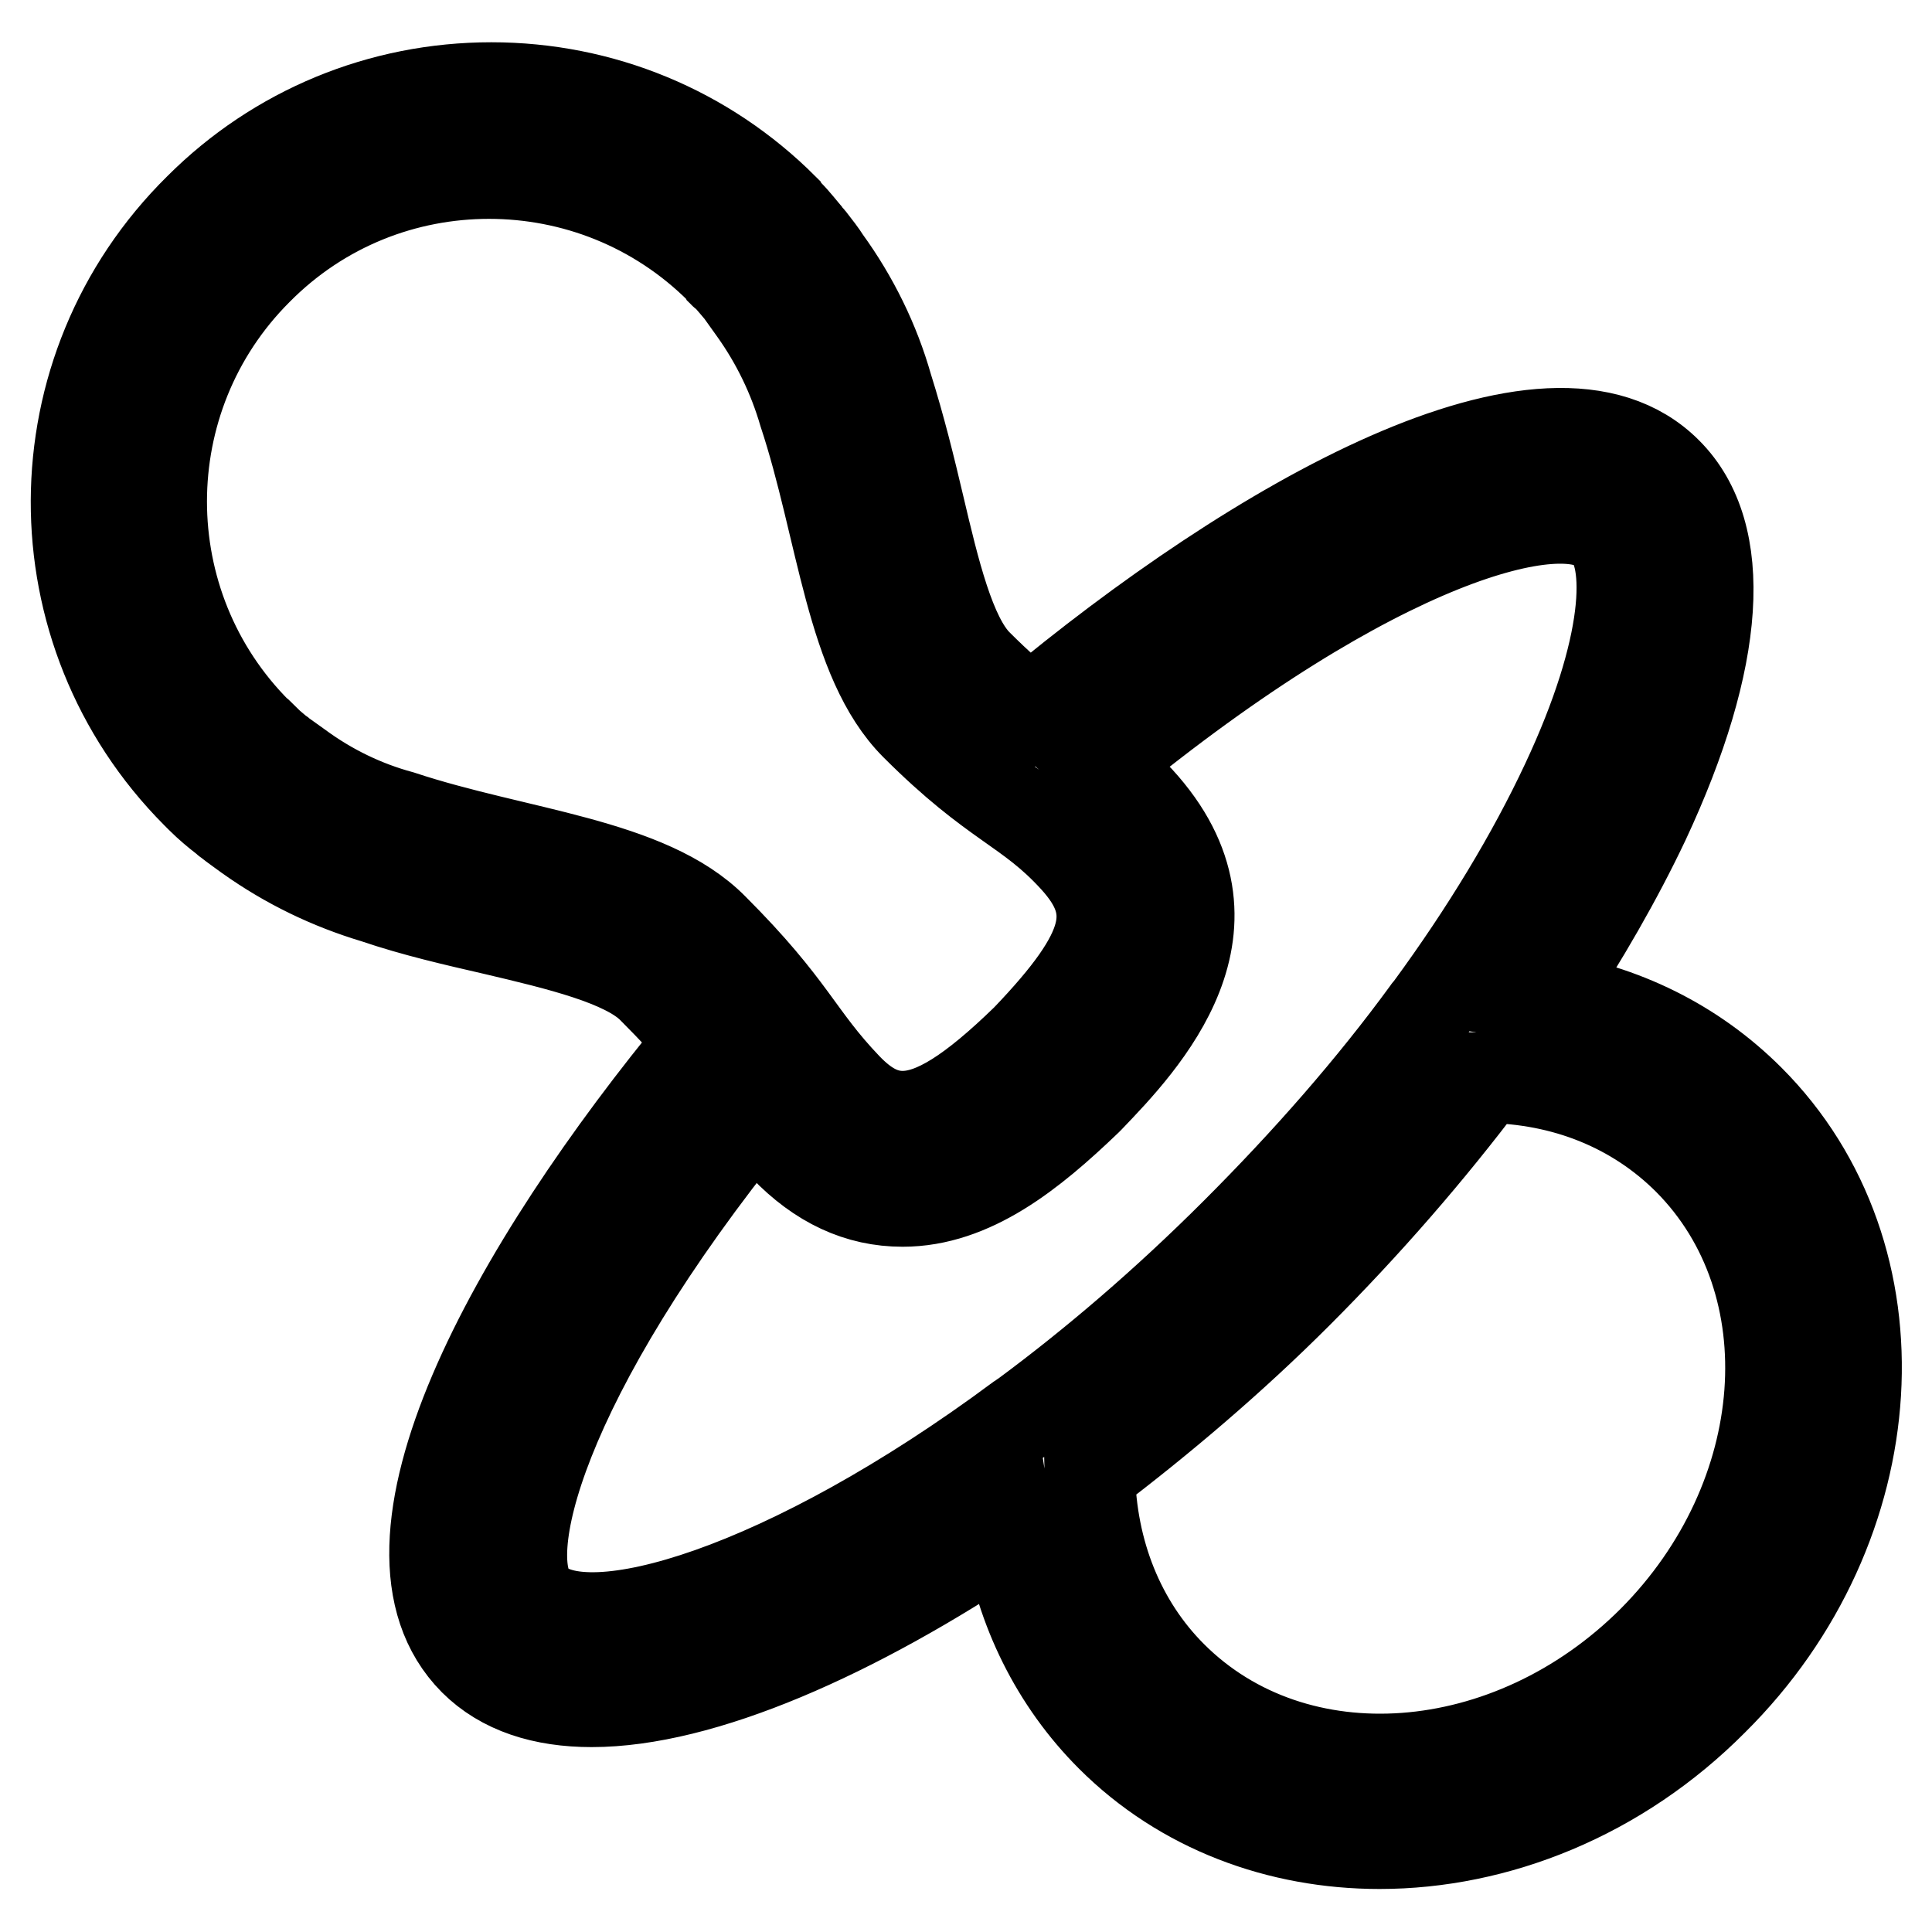
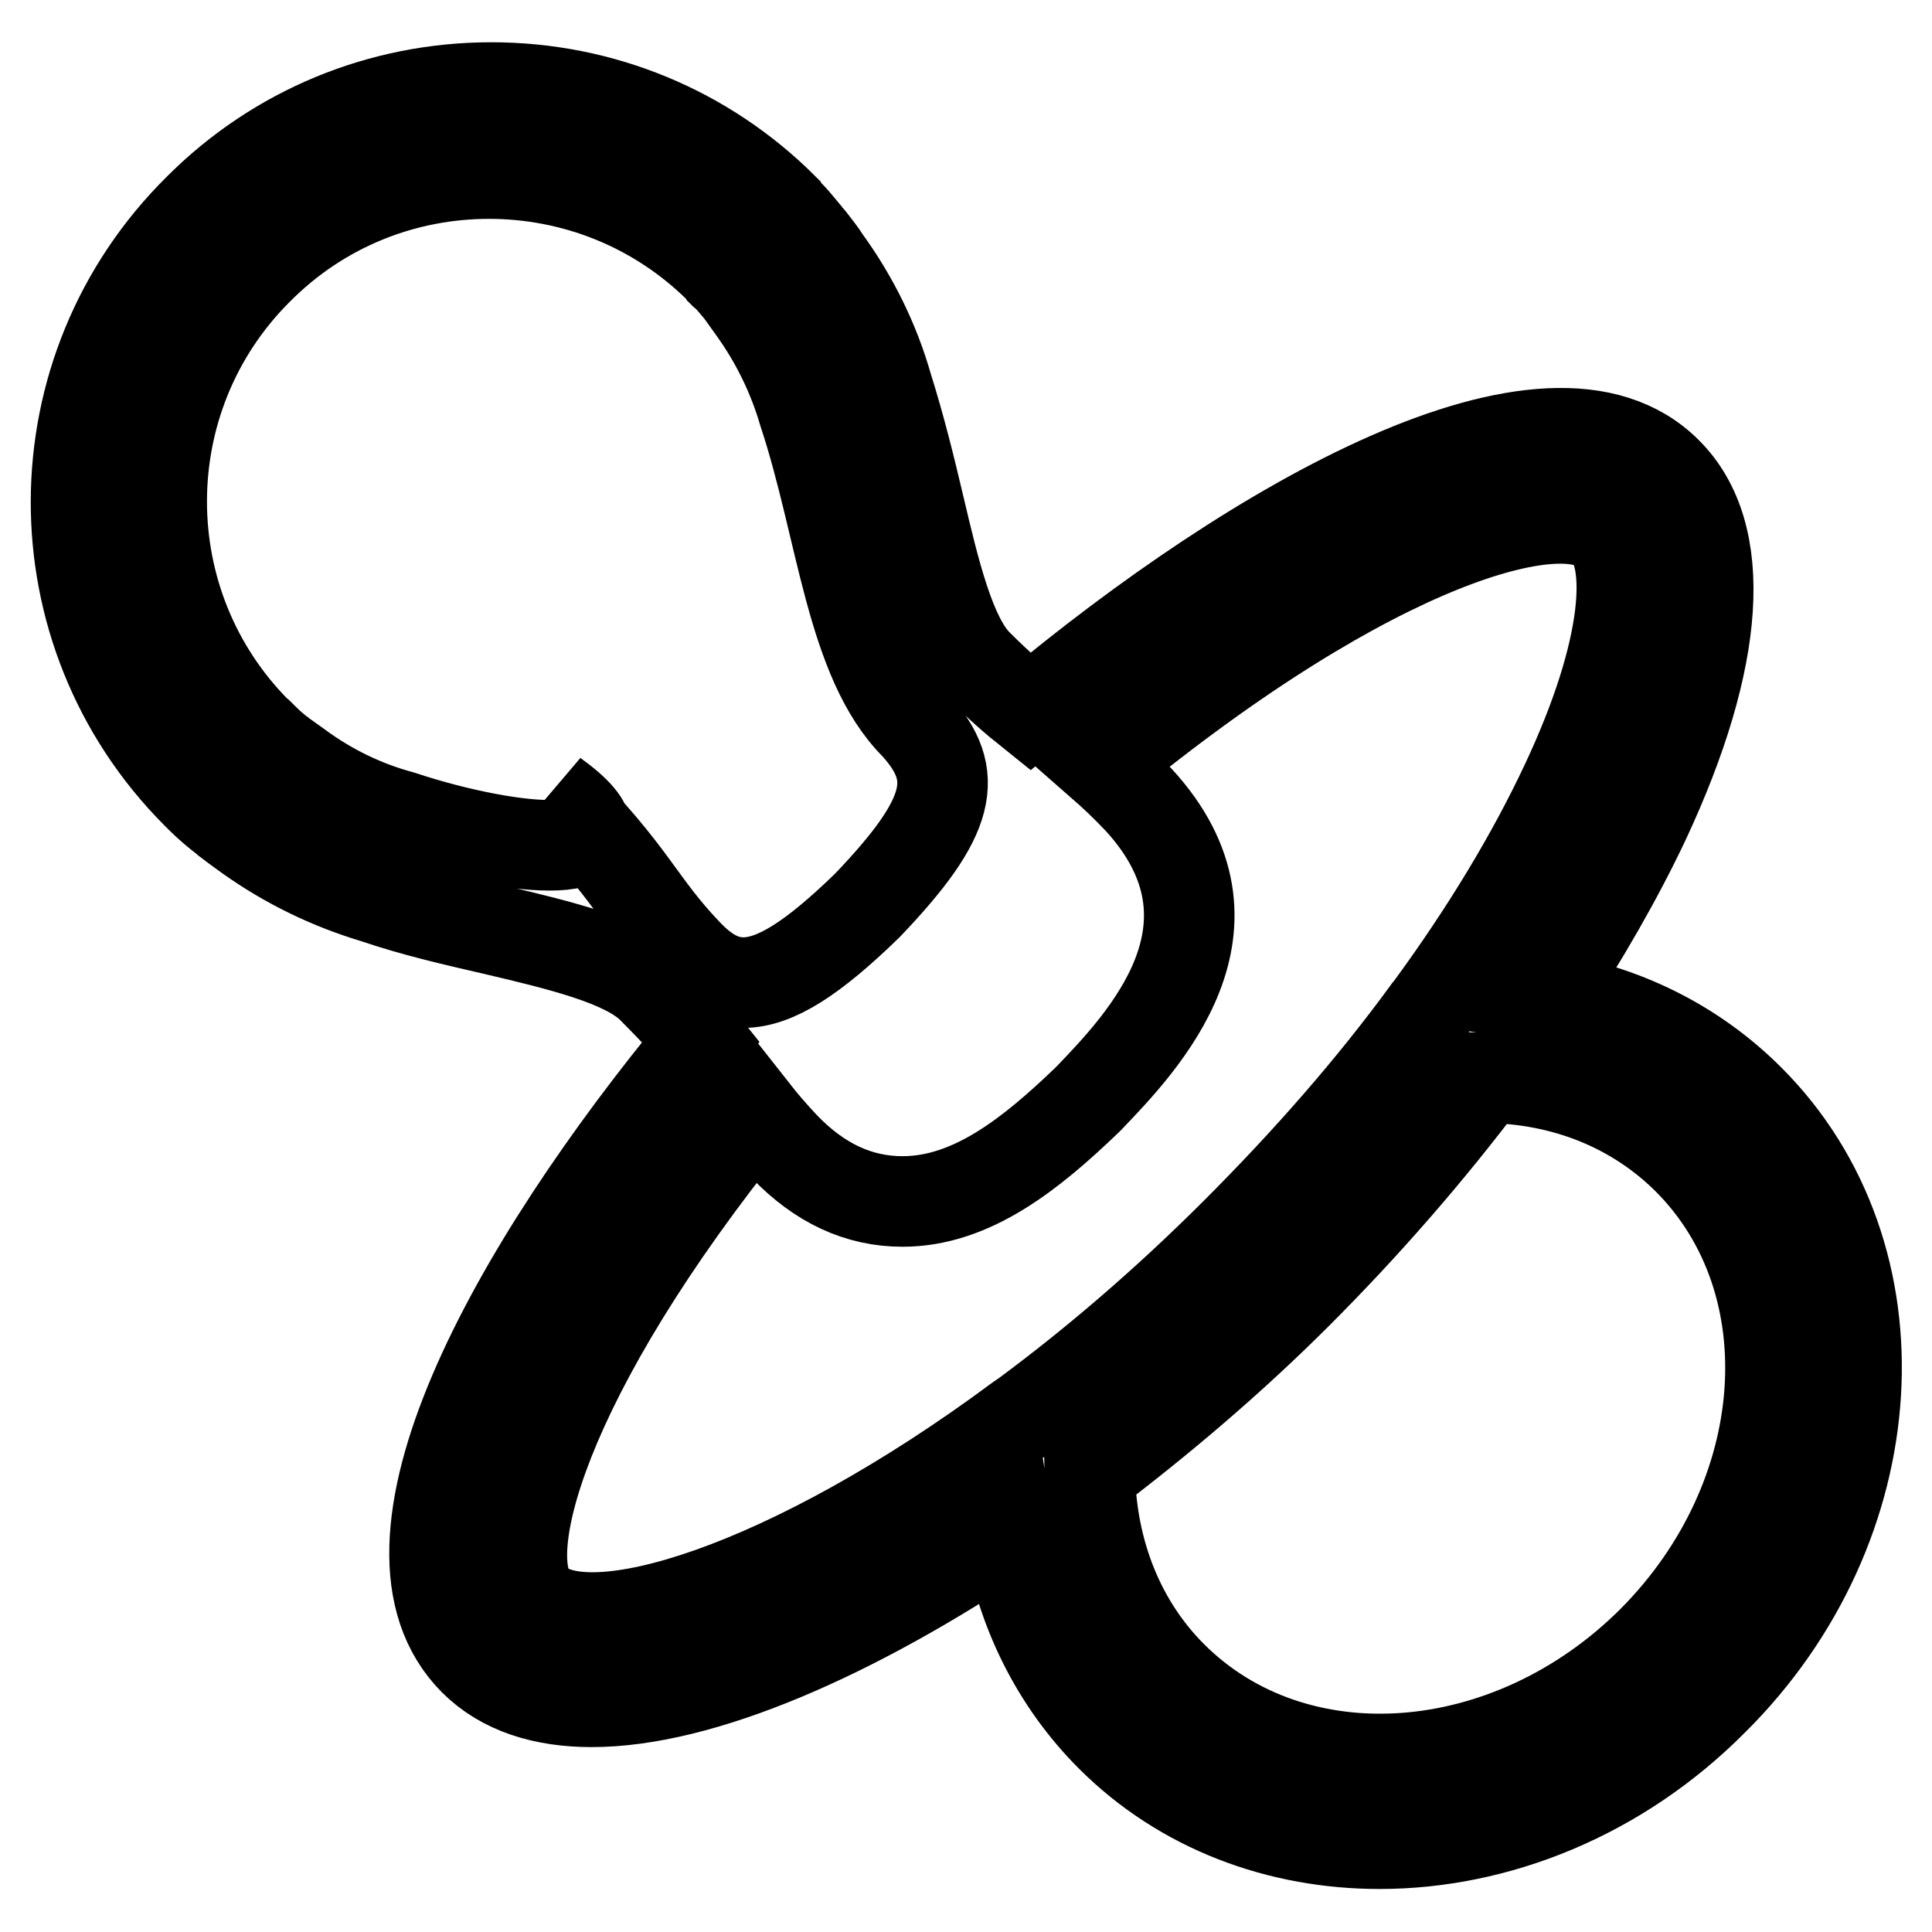
<svg xmlns="http://www.w3.org/2000/svg" version="1.1" x="0px" y="0px" viewBox="0 0 256 256" enable-background="new 0 0 256 256" xml:space="preserve">
  <g>
-     <path stroke-width="12" fill-opacity="0" stroke="#000000" d="M100.3,178.4L100.3,178.4z M231.8,145.7c-7.4-7.4-16.8-12-27.2-13.6c5.2-7.9,9.7-15.7,13.3-23.3 c10.1-21.6,11.2-38,3-46.2c-15.6-15.7-54.7,6.9-84.4,31.7c-2-1.6-4.2-3.5-7-6.3c-3.6-3.6-5.7-12.4-7.7-20.9 c-1.2-5.1-2.5-10.4-4.2-15.8c-1.7-6-4.5-11.7-8.2-16.8c-0.5-0.8-1.2-1.7-1.9-2.6c-0.2-0.2-0.3-0.4-0.4-0.5c-0.8-0.9-1.6-2-2.7-3.1 c-0.1-0.1-0.2-0.2-0.3-0.3c-0.1-0.1-0.2-0.2-0.3-0.4c-10.3-10.3-24.1-16-38.7-16c-14.6,0-28.4,5.7-38.7,16 C4.7,49,4.7,83.7,26,105.1c0.1,0.1,0.2,0.2,0.3,0.3c0.1,0.1,0.2,0.2,0.3,0.3c1.1,1.1,2.2,2,3.1,2.7c0.2,0.1,0.3,0.3,0.5,0.4 c1,0.8,1.9,1.4,2.7,2c5.2,3.7,10.8,6.4,16.8,8.2c5.3,1.8,10.6,3,15.8,4.2c8.5,2,17.3,4.1,20.9,7.7c2.9,2.9,4.9,5.1,6.5,7.1 c-24.9,30.1-45.3,66.7-30.1,82c3.8,3.8,9.2,5.5,15.6,5.5c14.6,0,34.8-8.9,55.2-22.6c1.6,10.4,6.3,19.9,13.6,27.2 c9.5,9.5,22.3,14.2,35.6,14.2c15.5,0,31.7-6.4,44.2-19C250.3,202.2,252.5,166.4,231.8,145.7L231.8,145.7z M53.1,108.1 c-4.8-1.3-9.4-3.5-13.6-6.6c-0.7-0.5-1.4-1-2.1-1.5c-0.1-0.1-0.2-0.2-0.3-0.2c-0.8-0.7-1.7-1.4-2.4-2.1c-0.1-0.1-0.1-0.1-0.1-0.2 c-0.2-0.2-0.3-0.3-0.5-0.4c-16.9-16.9-16.9-44.4,0-61.3C42.6,27.2,53.7,23,64.8,23c11.1,0,22.2,4.2,30.7,12.7 c0.2,0.2,0.3,0.3,0.4,0.5c0.1,0.1,0.1,0.1,0.2,0.1c0.8,0.8,1.4,1.6,2.1,2.4c0.1,0.1,0.2,0.2,0.2,0.3c0.5,0.7,1,1.4,1.5,2.1 c3,4.2,5.2,8.8,6.6,13.6c5.1,15.4,6.2,32.8,14.8,41.4c10.6,10.6,14.9,10.9,21.1,17.7c6,6.6,4.9,12.1-6.4,23.9 c-7.2,7-12.2,10.2-16.4,10.2c-2.7,0-5-1.3-7.4-3.8c-6.6-6.9-7.1-10.5-17.7-21.1C85.9,114.3,68.5,113.2,53.1,108.1L53.1,108.1z  M70.9,212c-5.3-5.4,0.6-29.4,29.1-64.6c1.1,1.4,2.4,2.9,3.9,4.5c4.7,4.9,9.9,7.3,15.7,7.3c9.2,0,17.1-6.4,24.4-13.4 c0.1-0.1,0.2-0.2,0.3-0.3c7.1-7.4,21.9-22.8,6.6-39.5c-1.8-1.9-3.4-3.4-5-4.8c36.5-30,61.3-36.2,66.9-30.7 c3.5,3.5,3.2,15.2-5.3,33.3c-4.5,9.6-10.6,19.7-18,29.8c-0.1,0.2-0.3,0.3-0.4,0.5c-7.3,10-15.9,19.8-25.3,29.2 c-9.4,9.4-18.9,17.5-28.1,24.3c-0.2,0.1-0.4,0.3-0.6,0.4C104.5,210.7,77.7,218.8,70.9,212L70.9,212z M219,217.4 c-18.9,18.9-47.4,21-63.7,4.7c-6.9-6.9-10.7-16.4-10.9-26.9c9.5-7.2,18.9-15.2,27.5-23.8c9.2-9.2,17.6-18.9,24.9-28.6 c10.5,0.1,19.9,3.9,26.9,10.9C239.9,170,237.8,198.5,219,217.4L219,217.4z" />
+     <path stroke-width="12" fill-opacity="0" stroke="#000000" d="M100.3,178.4L100.3,178.4z M231.8,145.7c-7.4-7.4-16.8-12-27.2-13.6c5.2-7.9,9.7-15.7,13.3-23.3 c10.1-21.6,11.2-38,3-46.2c-15.6-15.7-54.7,6.9-84.4,31.7c-2-1.6-4.2-3.5-7-6.3c-3.6-3.6-5.7-12.4-7.7-20.9 c-1.2-5.1-2.5-10.4-4.2-15.8c-1.7-6-4.5-11.7-8.2-16.8c-0.5-0.8-1.2-1.7-1.9-2.6c-0.2-0.2-0.3-0.4-0.4-0.5c-0.8-0.9-1.6-2-2.7-3.1 c-0.1-0.1-0.2-0.2-0.3-0.3c-0.1-0.1-0.2-0.2-0.3-0.4c-10.3-10.3-24.1-16-38.7-16c-14.6,0-28.4,5.7-38.7,16 C4.7,49,4.7,83.7,26,105.1c0.1,0.1,0.2,0.2,0.3,0.3c0.1,0.1,0.2,0.2,0.3,0.3c1.1,1.1,2.2,2,3.1,2.7c0.2,0.1,0.3,0.3,0.5,0.4 c1,0.8,1.9,1.4,2.7,2c5.2,3.7,10.8,6.4,16.8,8.2c5.3,1.8,10.6,3,15.8,4.2c8.5,2,17.3,4.1,20.9,7.7c2.9,2.9,4.9,5.1,6.5,7.1 c-24.9,30.1-45.3,66.7-30.1,82c3.8,3.8,9.2,5.5,15.6,5.5c14.6,0,34.8-8.9,55.2-22.6c1.6,10.4,6.3,19.9,13.6,27.2 c9.5,9.5,22.3,14.2,35.6,14.2c15.5,0,31.7-6.4,44.2-19C250.3,202.2,252.5,166.4,231.8,145.7L231.8,145.7z M53.1,108.1 c-4.8-1.3-9.4-3.5-13.6-6.6c-0.7-0.5-1.4-1-2.1-1.5c-0.1-0.1-0.2-0.2-0.3-0.2c-0.8-0.7-1.7-1.4-2.4-2.1c-0.1-0.1-0.1-0.1-0.1-0.2 c-0.2-0.2-0.3-0.3-0.5-0.4c-16.9-16.9-16.9-44.4,0-61.3C42.6,27.2,53.7,23,64.8,23c11.1,0,22.2,4.2,30.7,12.7 c0.2,0.2,0.3,0.3,0.4,0.5c0.1,0.1,0.1,0.1,0.2,0.1c0.8,0.8,1.4,1.6,2.1,2.4c0.1,0.1,0.2,0.2,0.2,0.3c0.5,0.7,1,1.4,1.5,2.1 c3,4.2,5.2,8.8,6.6,13.6c5.1,15.4,6.2,32.8,14.8,41.4c6,6.6,4.9,12.1-6.4,23.9 c-7.2,7-12.2,10.2-16.4,10.2c-2.7,0-5-1.3-7.4-3.8c-6.6-6.9-7.1-10.5-17.7-21.1C85.9,114.3,68.5,113.2,53.1,108.1L53.1,108.1z  M70.9,212c-5.3-5.4,0.6-29.4,29.1-64.6c1.1,1.4,2.4,2.9,3.9,4.5c4.7,4.9,9.9,7.3,15.7,7.3c9.2,0,17.1-6.4,24.4-13.4 c0.1-0.1,0.2-0.2,0.3-0.3c7.1-7.4,21.9-22.8,6.6-39.5c-1.8-1.9-3.4-3.4-5-4.8c36.5-30,61.3-36.2,66.9-30.7 c3.5,3.5,3.2,15.2-5.3,33.3c-4.5,9.6-10.6,19.7-18,29.8c-0.1,0.2-0.3,0.3-0.4,0.5c-7.3,10-15.9,19.8-25.3,29.2 c-9.4,9.4-18.9,17.5-28.1,24.3c-0.2,0.1-0.4,0.3-0.6,0.4C104.5,210.7,77.7,218.8,70.9,212L70.9,212z M219,217.4 c-18.9,18.9-47.4,21-63.7,4.7c-6.9-6.9-10.7-16.4-10.9-26.9c9.5-7.2,18.9-15.2,27.5-23.8c9.2-9.2,17.6-18.9,24.9-28.6 c10.5,0.1,19.9,3.9,26.9,10.9C239.9,170,237.8,198.5,219,217.4L219,217.4z" />
  </g>
</svg>